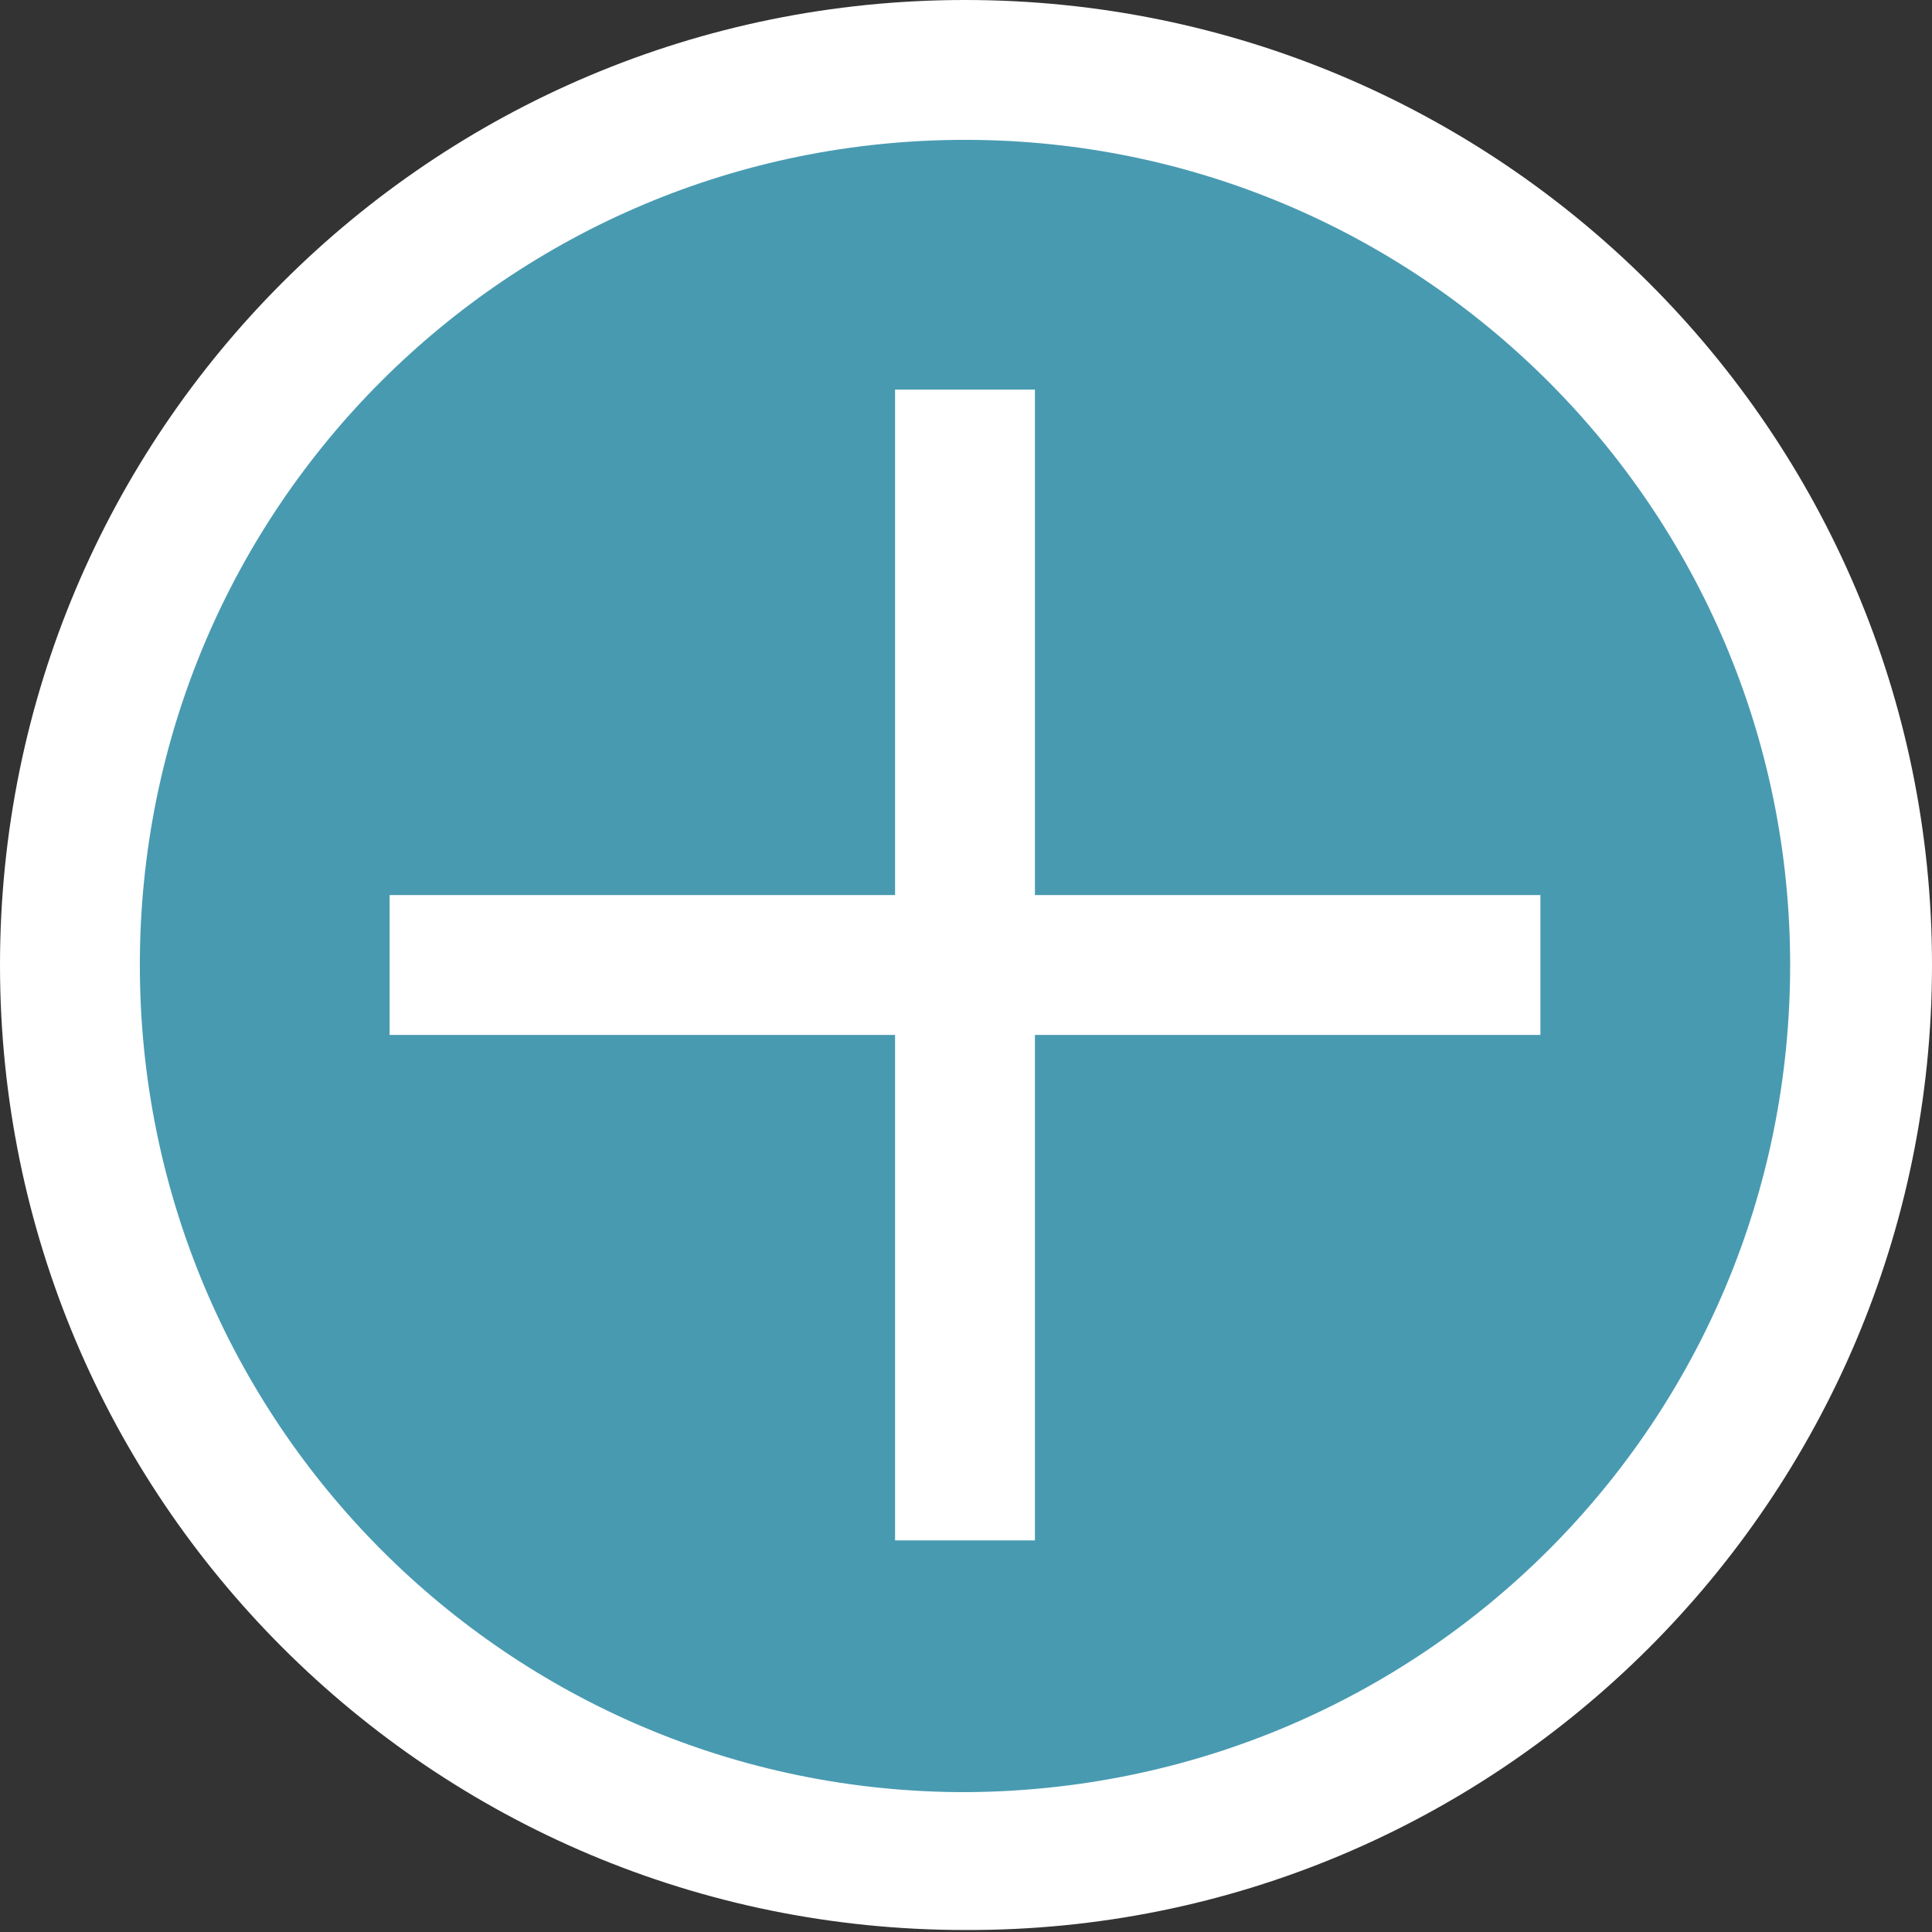
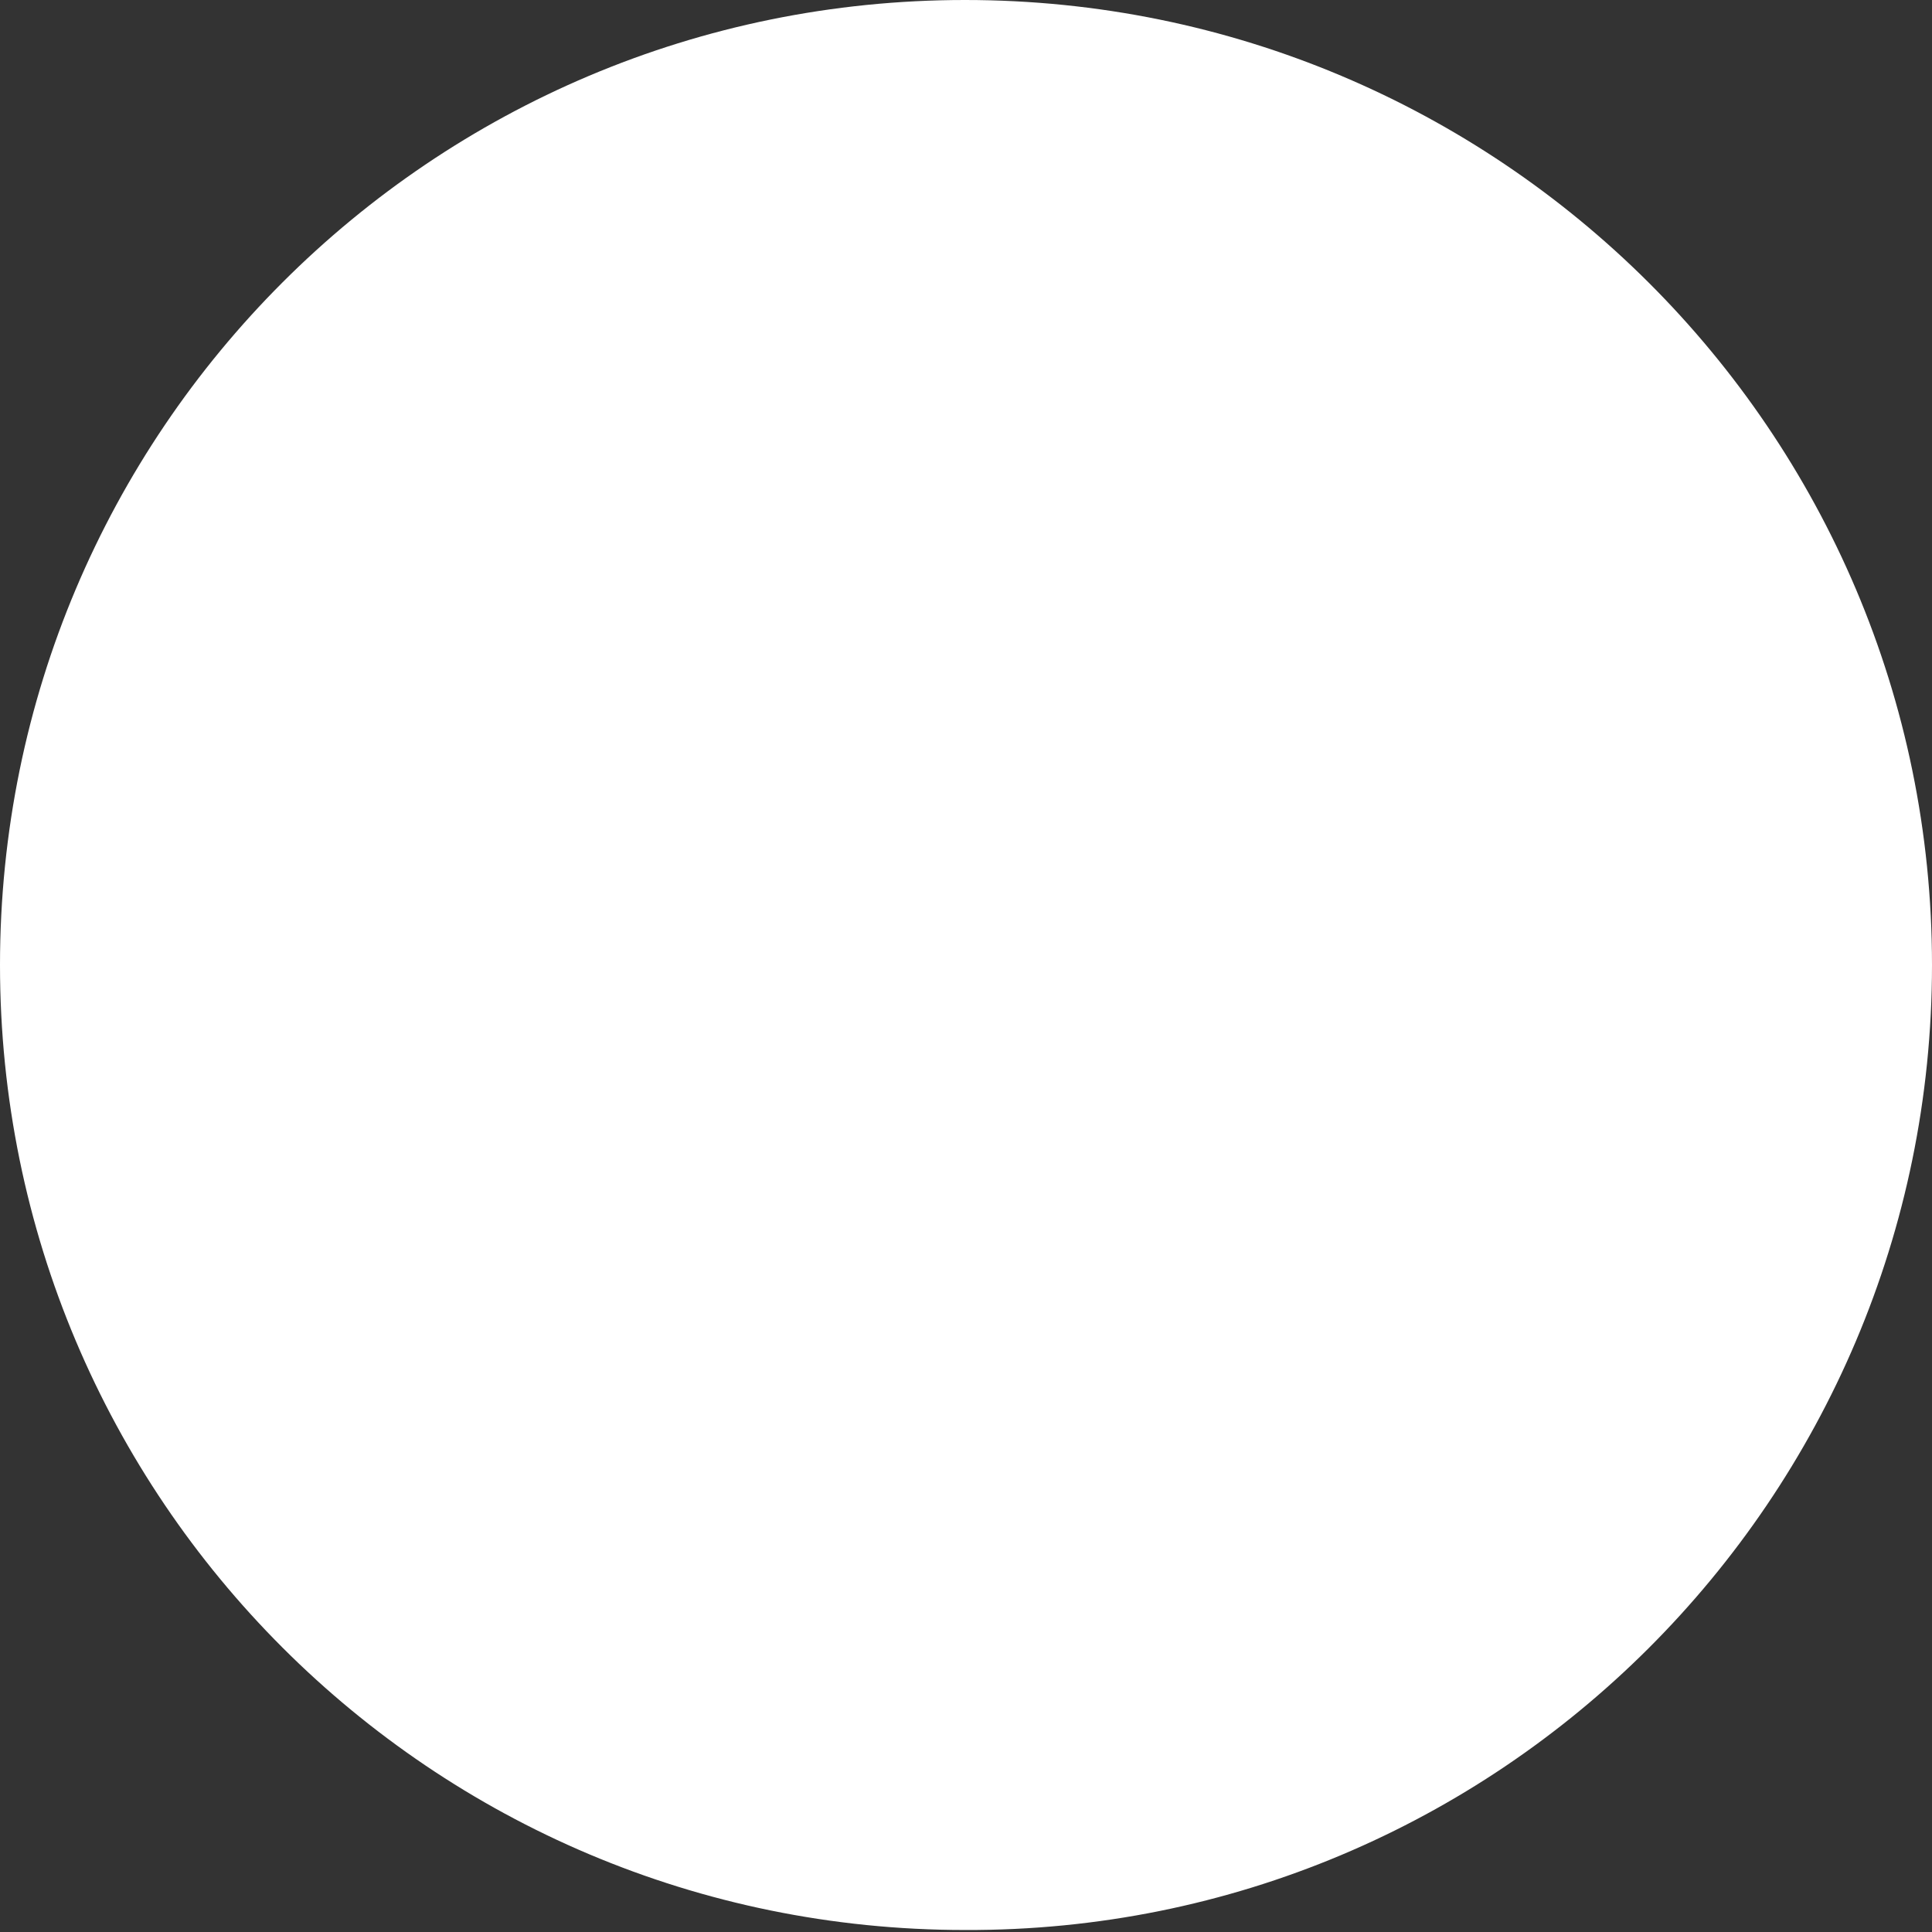
<svg xmlns="http://www.w3.org/2000/svg" version="1.1" id="Ebene_1" x="0px" y="0px" viewBox="0 0 96.7 96.7" style="enable-background:new 0 0 96.7 96.7;" xml:space="preserve">
  <rect x="0" y="0" width="96.7" height="96.7" fill="#333333" stroke="none" />
  <style type="text/css">
	.st0{fill:#FFFFFF;}
	.st1{fill:#489AB1;}
</style>
  <title>Plus</title>
  <g>
    <path class="st0" d="M48.3,0C21.6,0,0,21.6,0,48.3s21.6,48.3,48.3,48.3C75,96.7,96.7,75,96.7,48.3S75,0,48.3,0L48.3,0z" />
-     <path class="st1" d="M48.3,89.7C25.5,89.7,7,71.2,7,48.3S25.5,7,48.3,7s41.3,18.5,41.3,41.3C89.6,71.2,71.2,89.6,48.3,89.7z" />
-     <polygon class="st0" points="51.8,19.5 44.8,19.5 44.8,44.8 19.5,44.8 19.5,51.8 44.8,51.8 44.8,77.1 51.8,77.1 51.8,51.8    77.1,51.8 77.1,44.8 51.8,44.8  " />
  </g>
</svg>